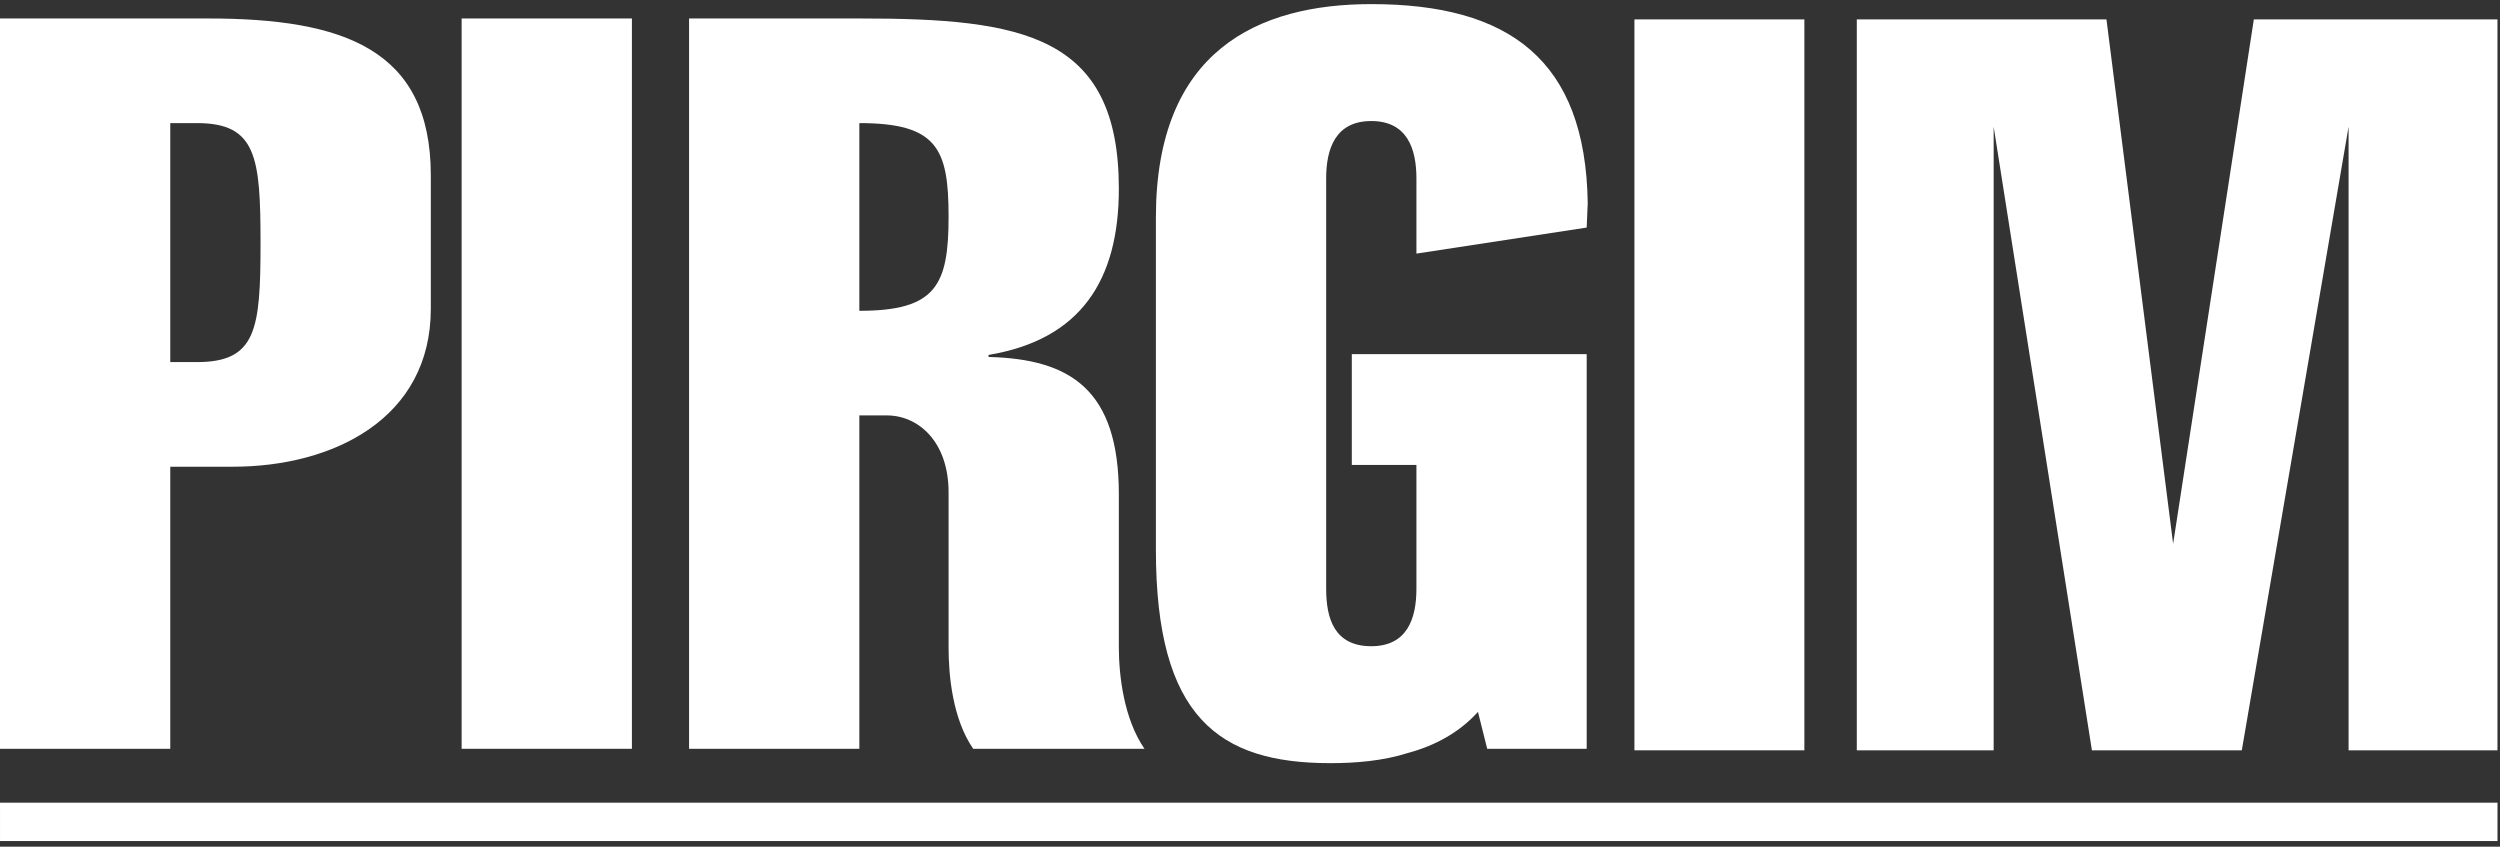
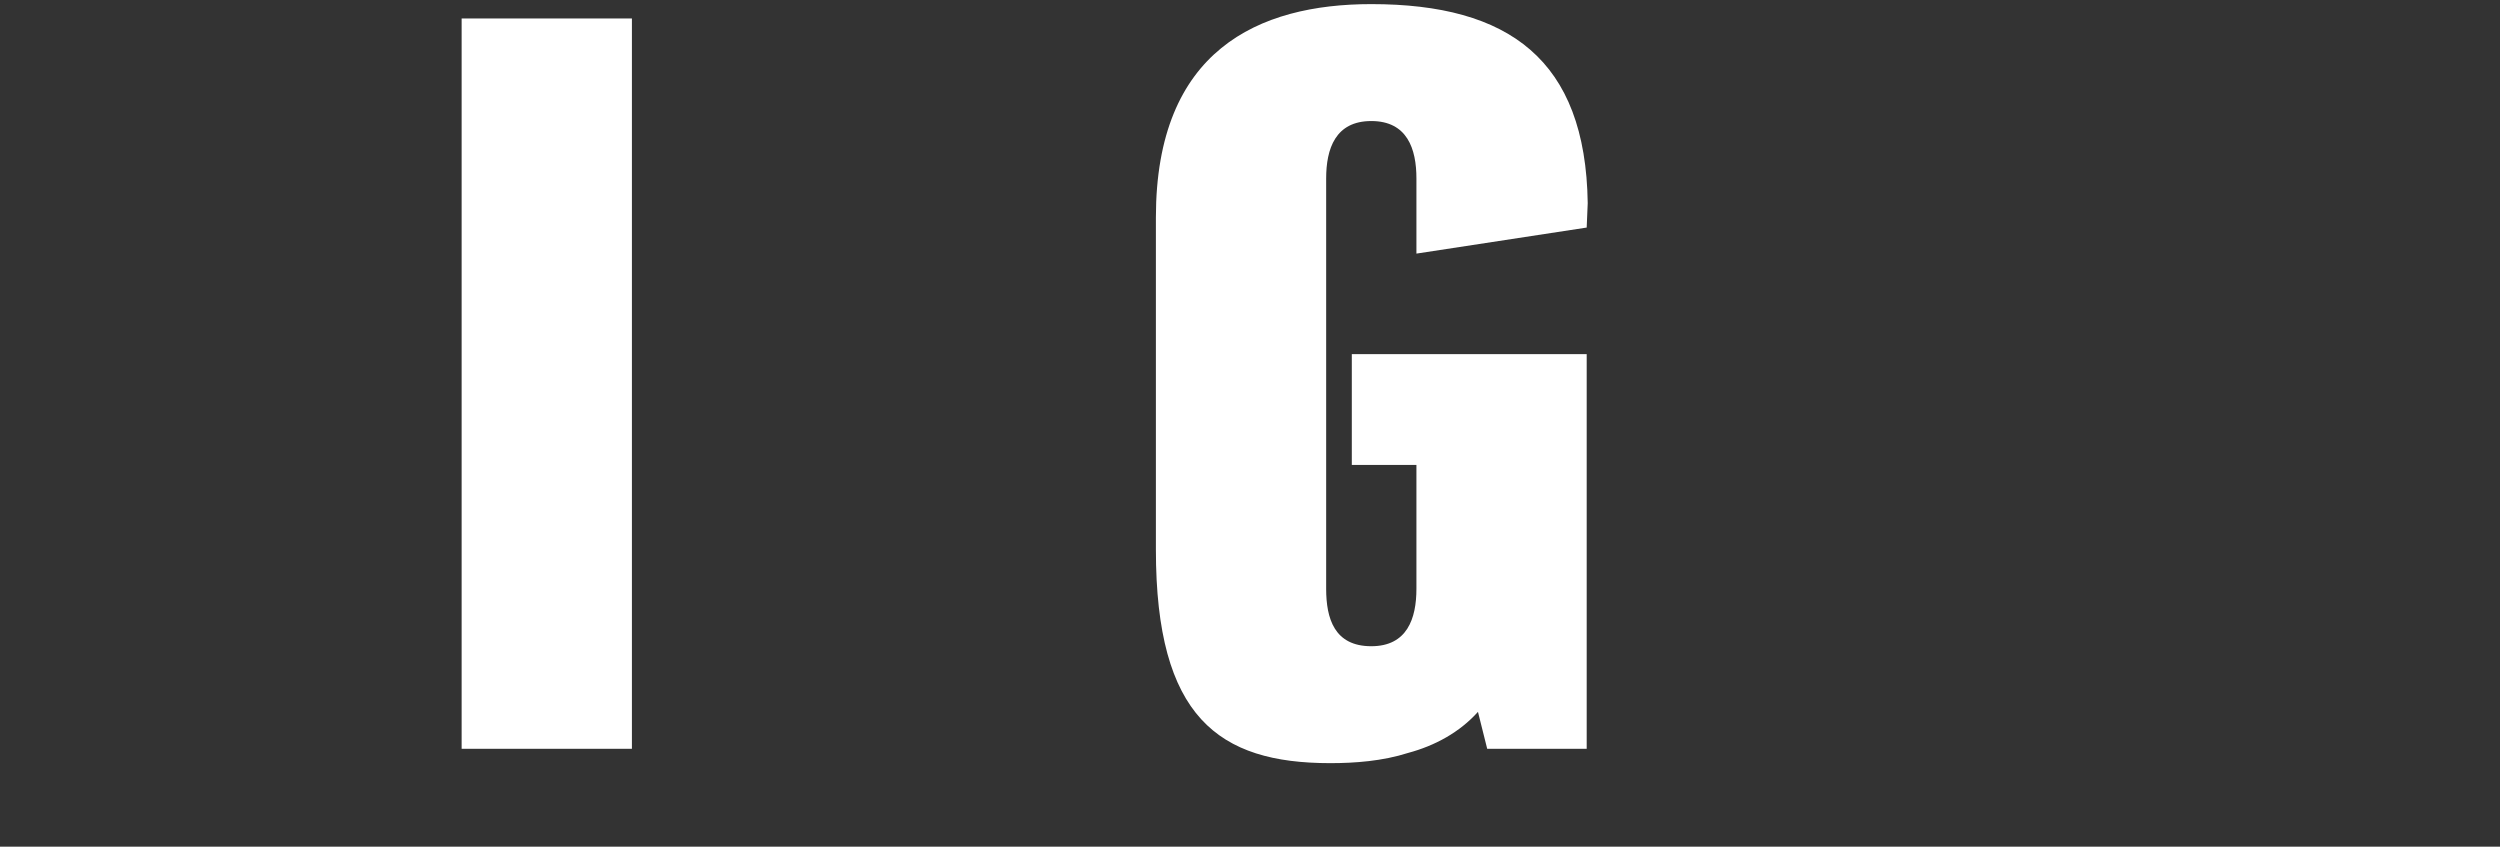
<svg xmlns="http://www.w3.org/2000/svg" width="375px" height="127px" viewBox="0 0 375 127" version="1.1">
  <rect x="0" y="0" width="375" height="127" fill="#333333" stroke="none" />
  <title>logo-pirg-michigan</title>
  <g id="Page-1" stroke="none" stroke-width="1" fill="none" fill-rule="evenodd">
    <g id="logo-pirg-michigan" transform="translate(0, 0.617)" fill="#FFFFFF">
-       <path d="M64.621,45.696 L64.621,25.695 C64.621,6.77 51.543,2.155 31.233,2.155 L0,2.155 L0,111.702 L25.541,111.702 L25.541,69.391 L34.926,69.391 C50.004,69.391 64.621,62.159 64.621,45.696 Z M39.08,35.849 C39.08,48.773 38.465,53.697 29.541,53.697 L25.541,53.697 L25.541,17.848 L29.541,17.848 C38.465,17.848 39.08,22.925 39.08,35.849 L39.08,35.849 Z" id="Fill-1" />
      <polygon id="Fill-2" points="69.245 111.702 94.786 111.702 94.786 2.154 69.245 2.154" />
-       <path d="M171.674,111.702 C168.596,107.24 167.827,100.778 167.827,96.47 L167.827,73.545 C167.827,57.851 160.596,53.235 148.287,52.928 L148.287,52.62 C162.134,50.312 167.827,41.388 167.827,27.695 C167.827,4.616 153.364,2.155 129.055,2.155 L103.36,2.155 L103.36,111.702 L128.901,111.702 L128.901,61.697 L133.055,61.697 C137.671,61.697 142.287,65.544 142.287,73.237 L142.287,96.47 C142.287,100.778 142.902,107.24 145.979,111.702 L171.674,111.702 Z M142.287,31.849 C142.287,42.157 140.44,46.004 128.901,46.004 L128.901,17.848 C140.594,17.848 142.287,21.694 142.287,31.849 L142.287,31.849 Z" id="Fill-3" />
      <path d="M223.08,111.702 L238.004,111.702 L238.004,52.502 L202.771,52.502 L202.771,69.119 L212.464,69.119 L212.464,87.7 C212.464,92.162 211.079,96.316 205.694,96.316 C200.155,96.316 198.924,92.162 198.924,87.7 L198.924,26.156 C198.924,21.694 200.309,17.54 205.694,17.54 C211.079,17.54 212.464,21.694 212.464,26.156 L212.464,37.424 L238.004,33.517 L238.158,29.849 C237.85,8.309 226.311,-1.42108547e-14 205.694,-1.42108547e-14 C188.77,-1.42108547e-14 173.384,6.924 173.384,32.003 L173.384,81.853 C173.384,106.932 182.769,113.856 199.54,113.856 C203.232,113.856 207.386,113.548 211.233,112.317 C215.233,111.24 218.926,109.24 221.695,106.163 L223.08,111.702" id="Fill-4" />
-       <polygon id="Fill-5" points="0.002 125.539 374.625 125.539 374.625 119.786 0.002 119.786" />
-       <polygon id="Fill-6" points="245.164 111.929 270.655 111.929 270.655 2.294 245.164 2.294" />
-       <polyline id="Fill-7" points="278.52 111.929 299.049 111.929 299.049 18.386 313.787 111.929 336.27 111.929 352.287 18.386 352.287 111.929 374.62 111.929 374.62 2.294 338.075 2.294 325.969 80.948 315.968 2.294 278.52 2.294 278.52 111.929" />
    </g>
  </g>
</svg>